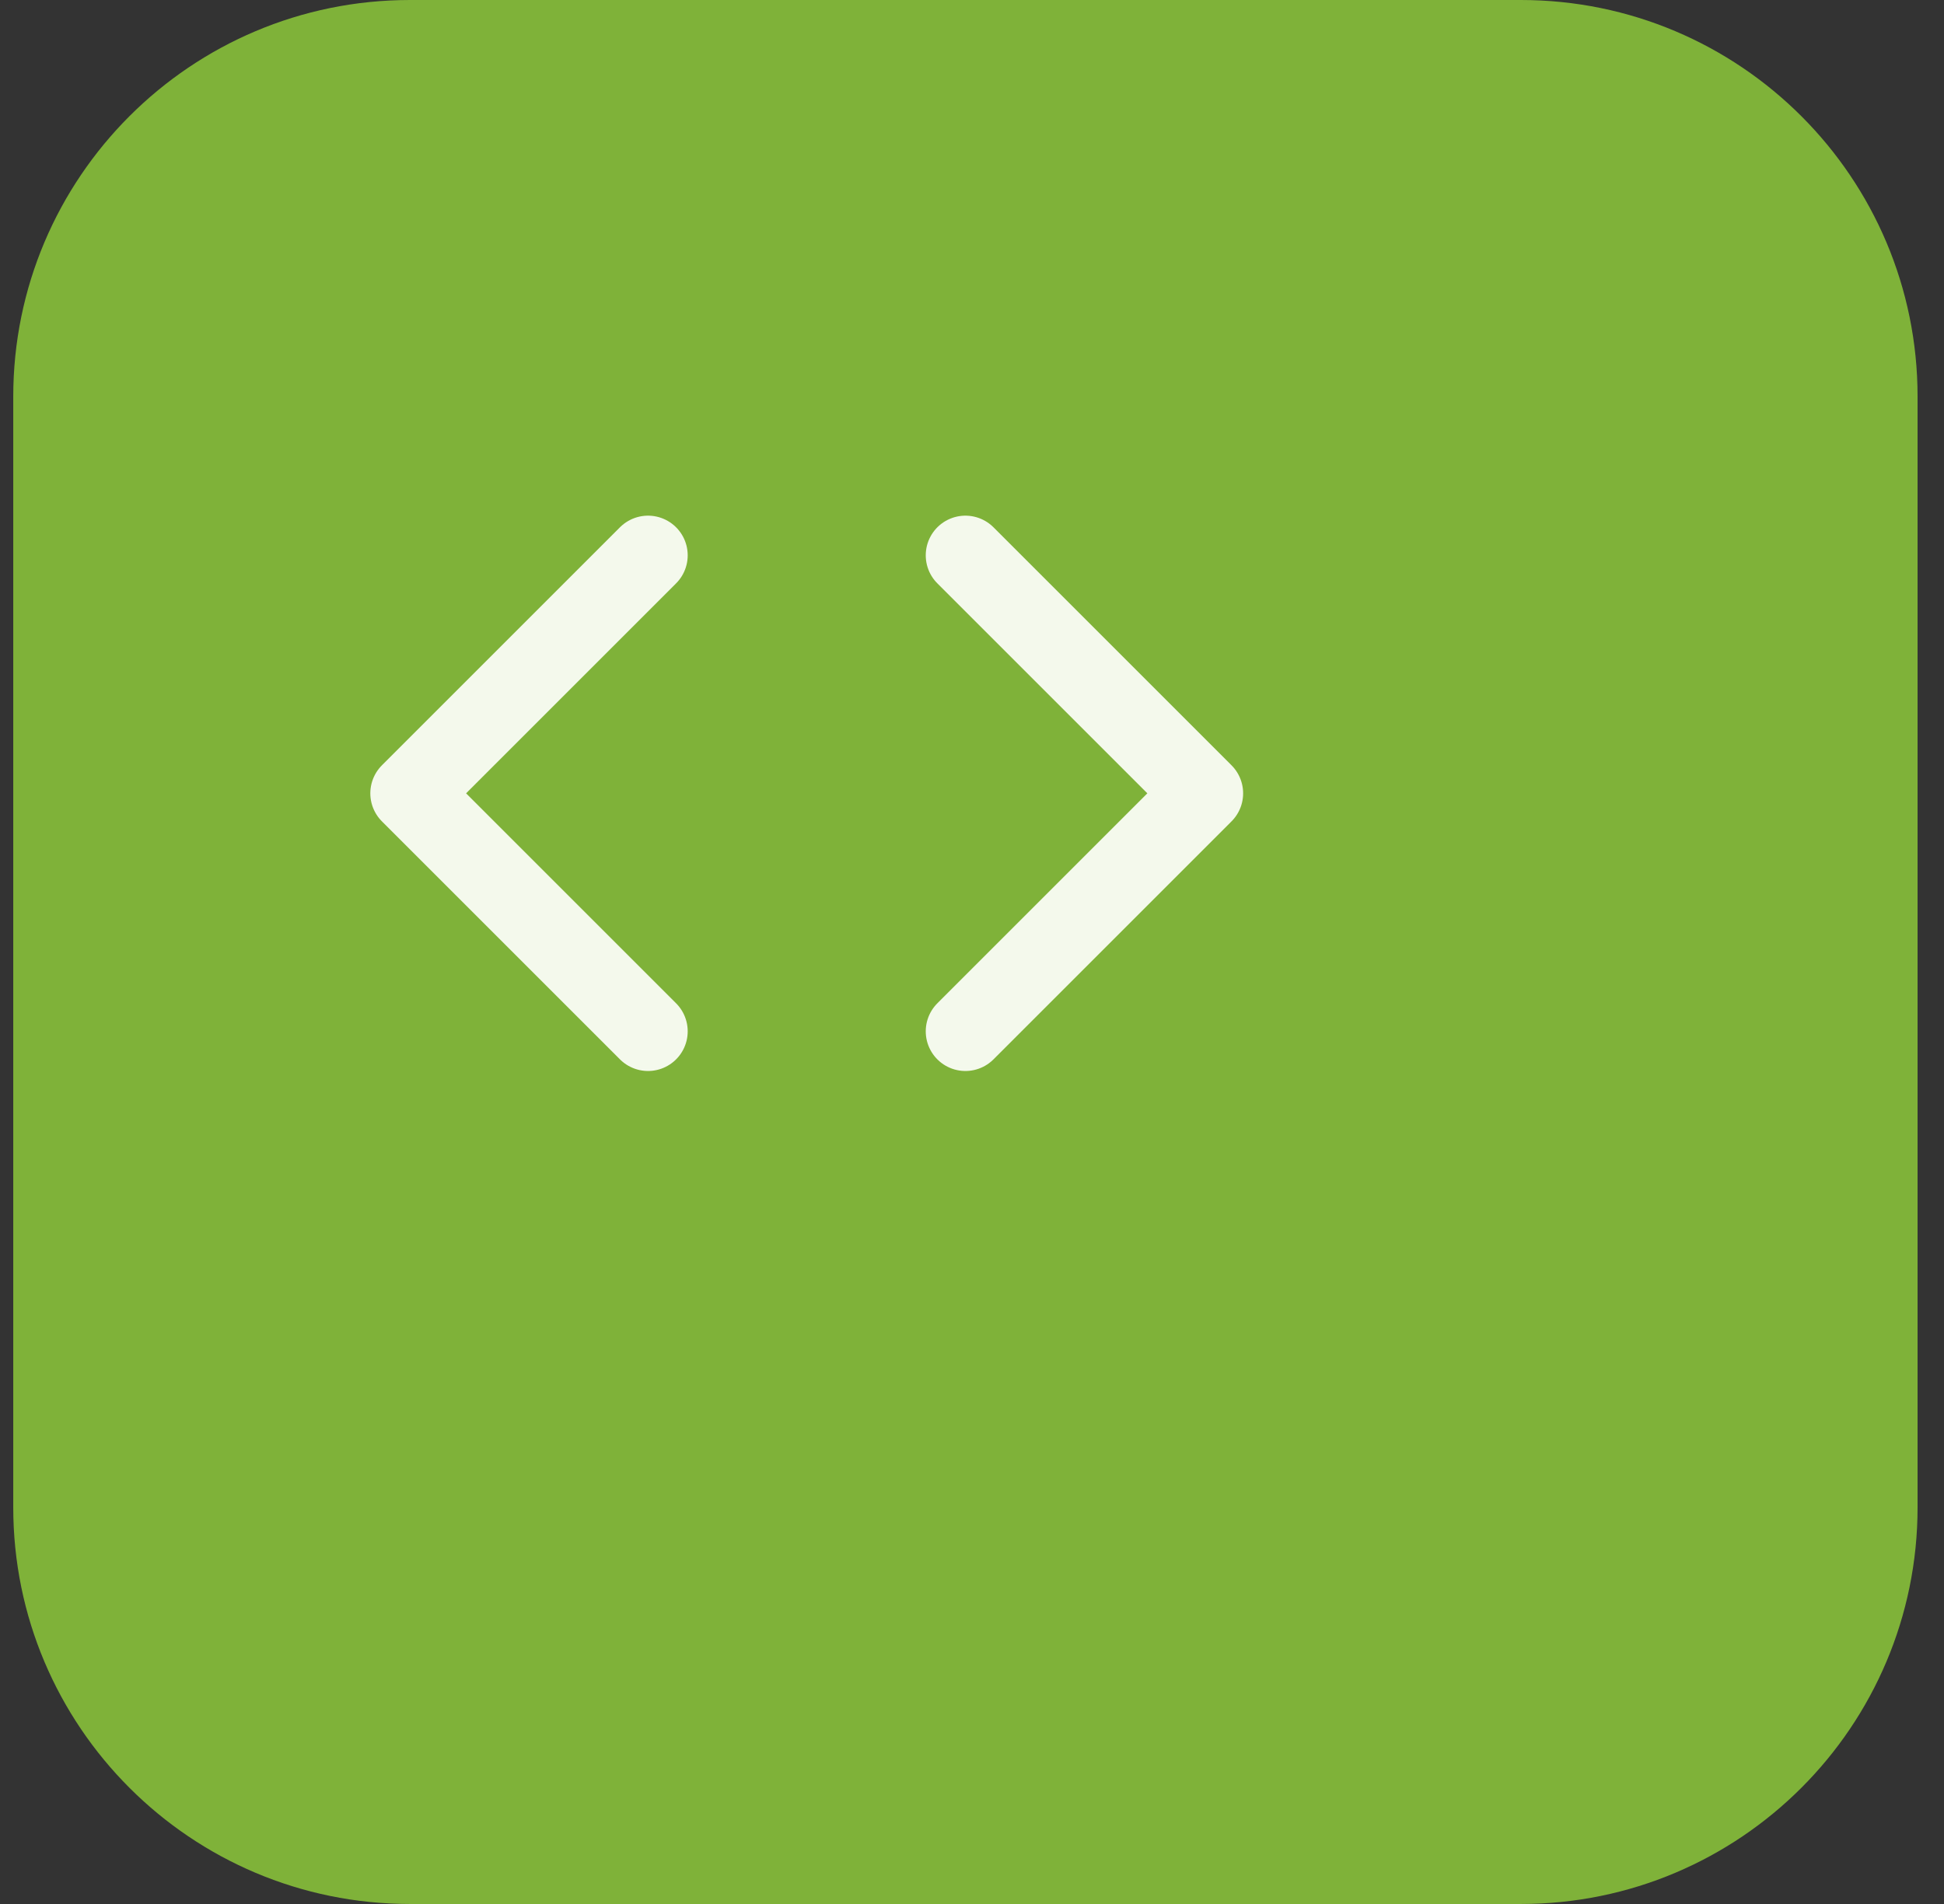
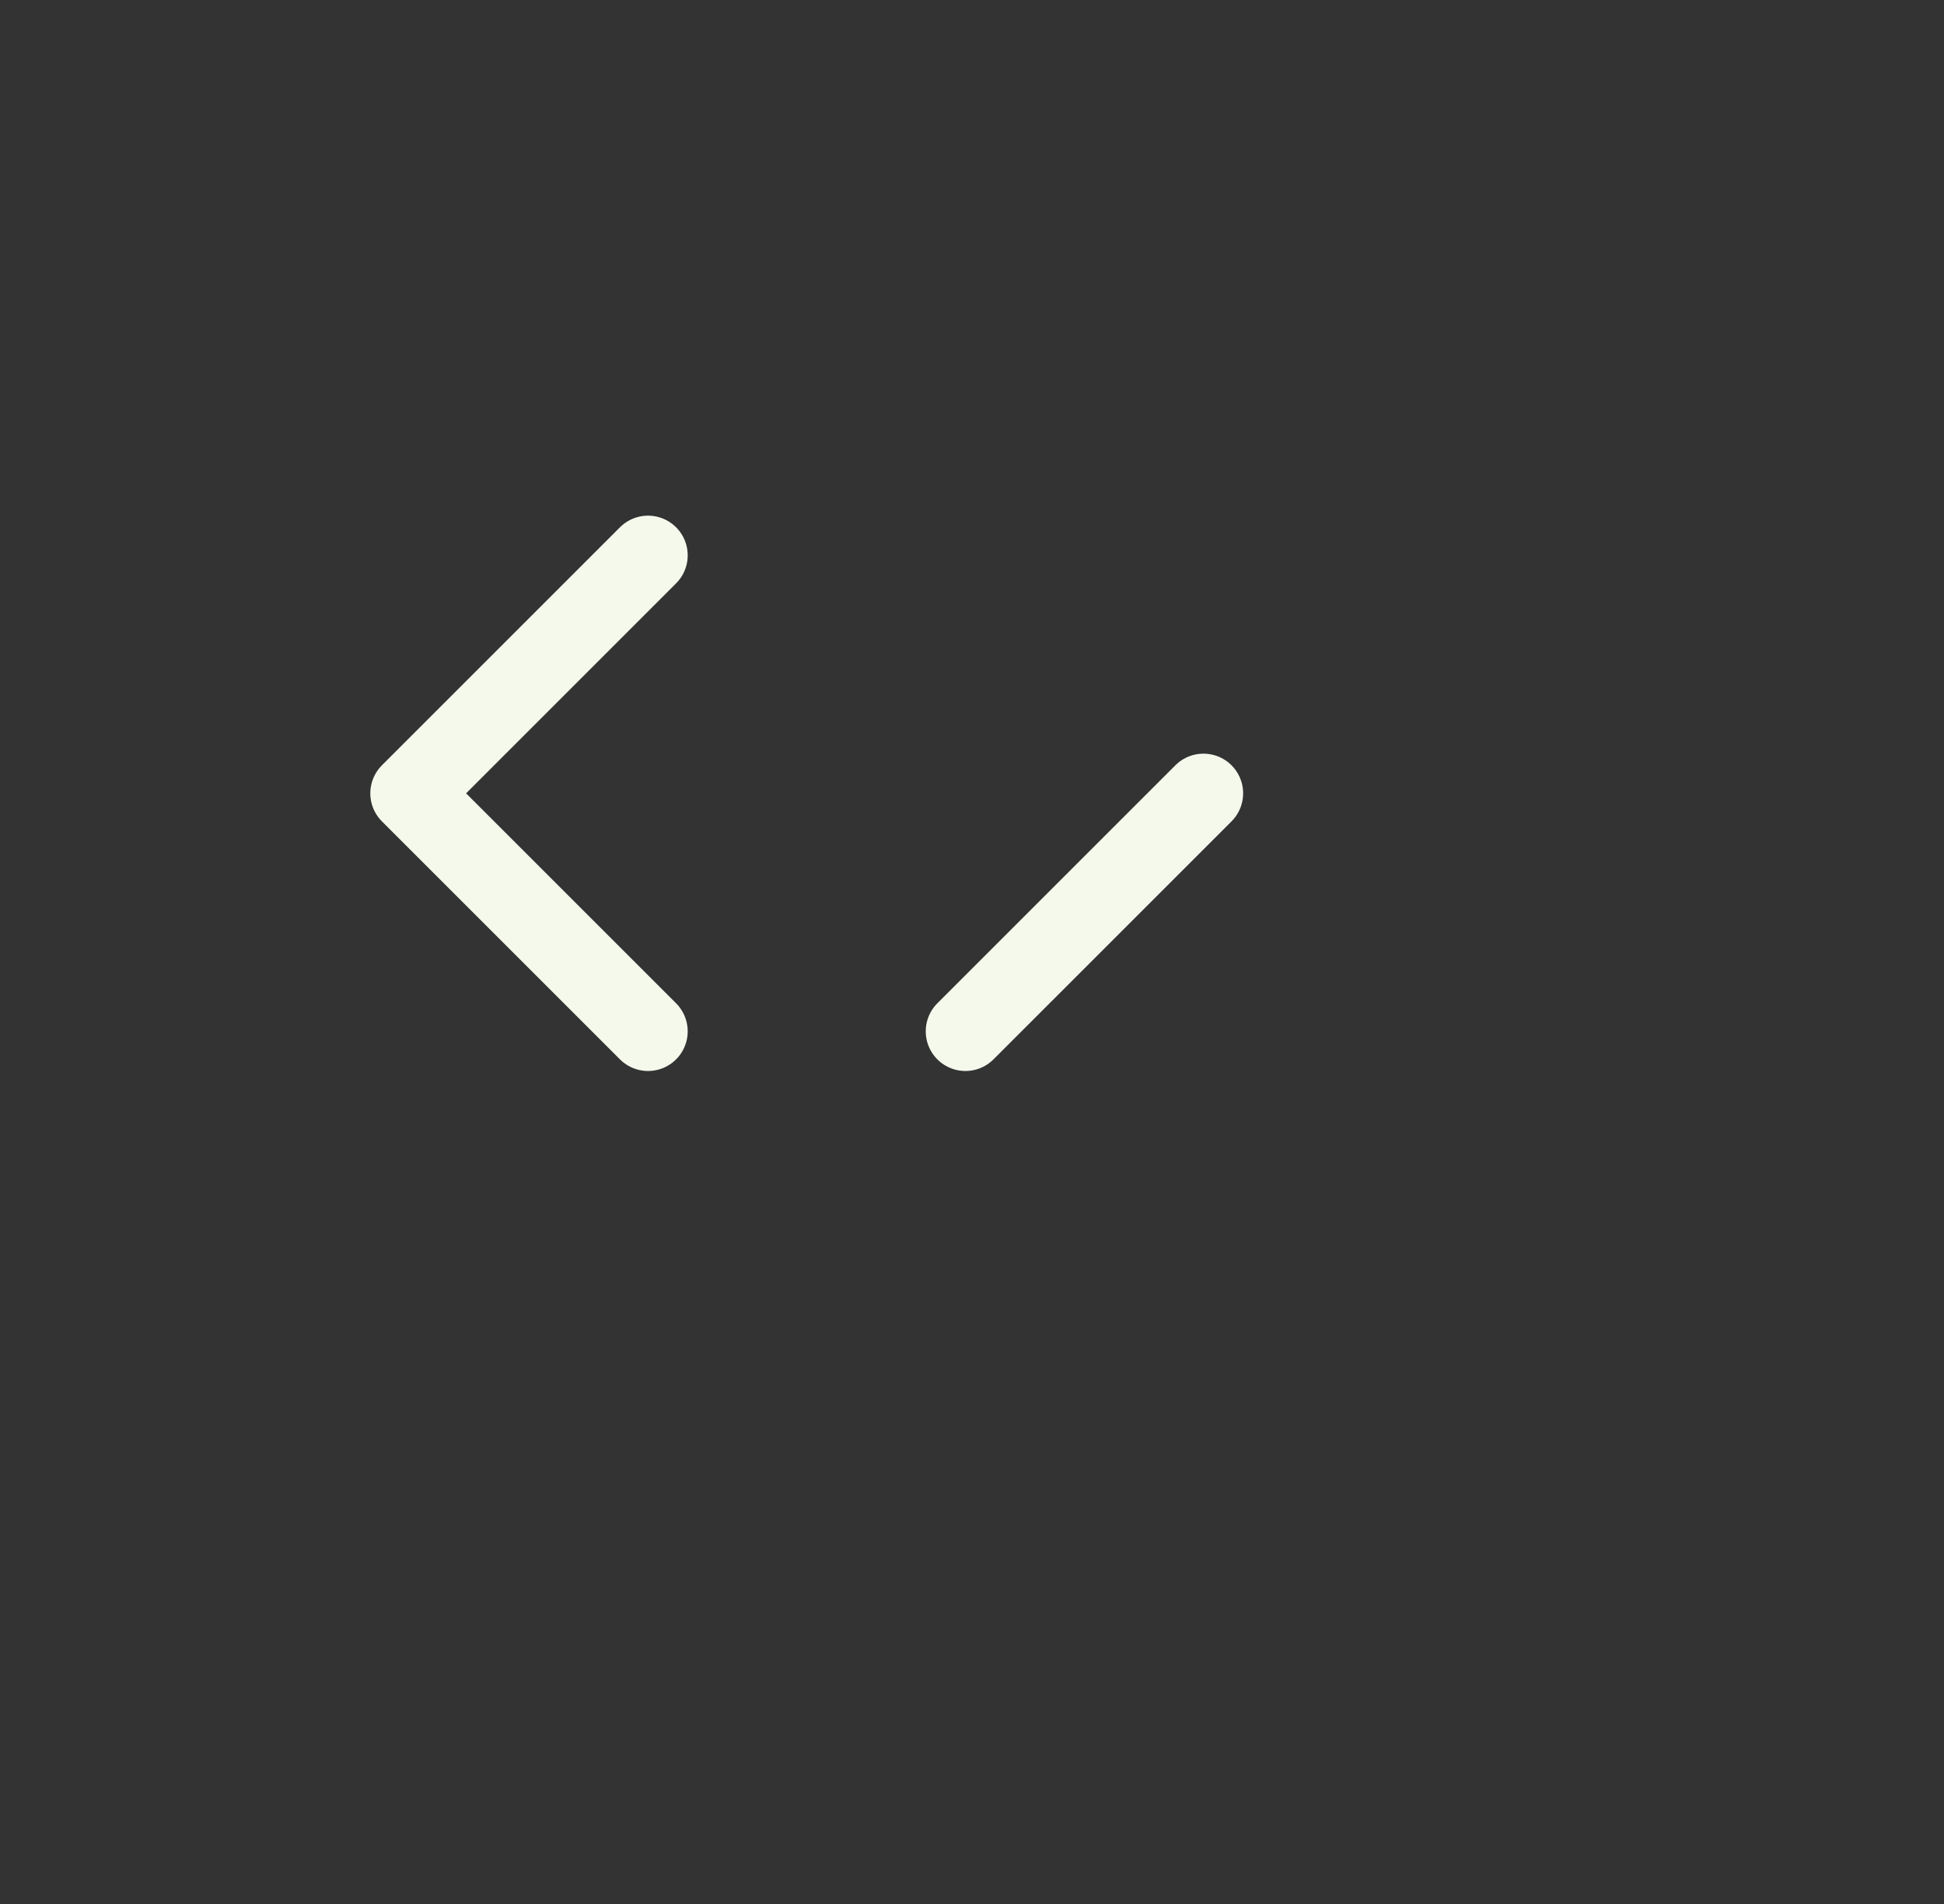
<svg xmlns="http://www.w3.org/2000/svg" width="49" height="48" viewBox="0 0 49 48" fill="none">
  <rect x="0" y="0" width="49" height="48" fill="#333333" stroke="none" />
-   <path d="M0.334 10C0.334 4.477 4.811 0 10.334 0H38.334C43.857 0 48.334 4.477 48.334 10V38C48.334 43.523 43.857 48 38.334 48H10.334C4.811 48 0.334 43.523 0.334 38V10Z" fill="#7FB239" />
-   <path d="M24.334 26L30.334 20L24.334 14M16.334 14L10.334 20L16.334 26" stroke="#F4F9EC" stroke-width="2" stroke-linecap="round" stroke-linejoin="round" />
+   <path d="M24.334 26L30.334 20M16.334 14L10.334 20L16.334 26" stroke="#F4F9EC" stroke-width="2" stroke-linecap="round" stroke-linejoin="round" />
</svg>